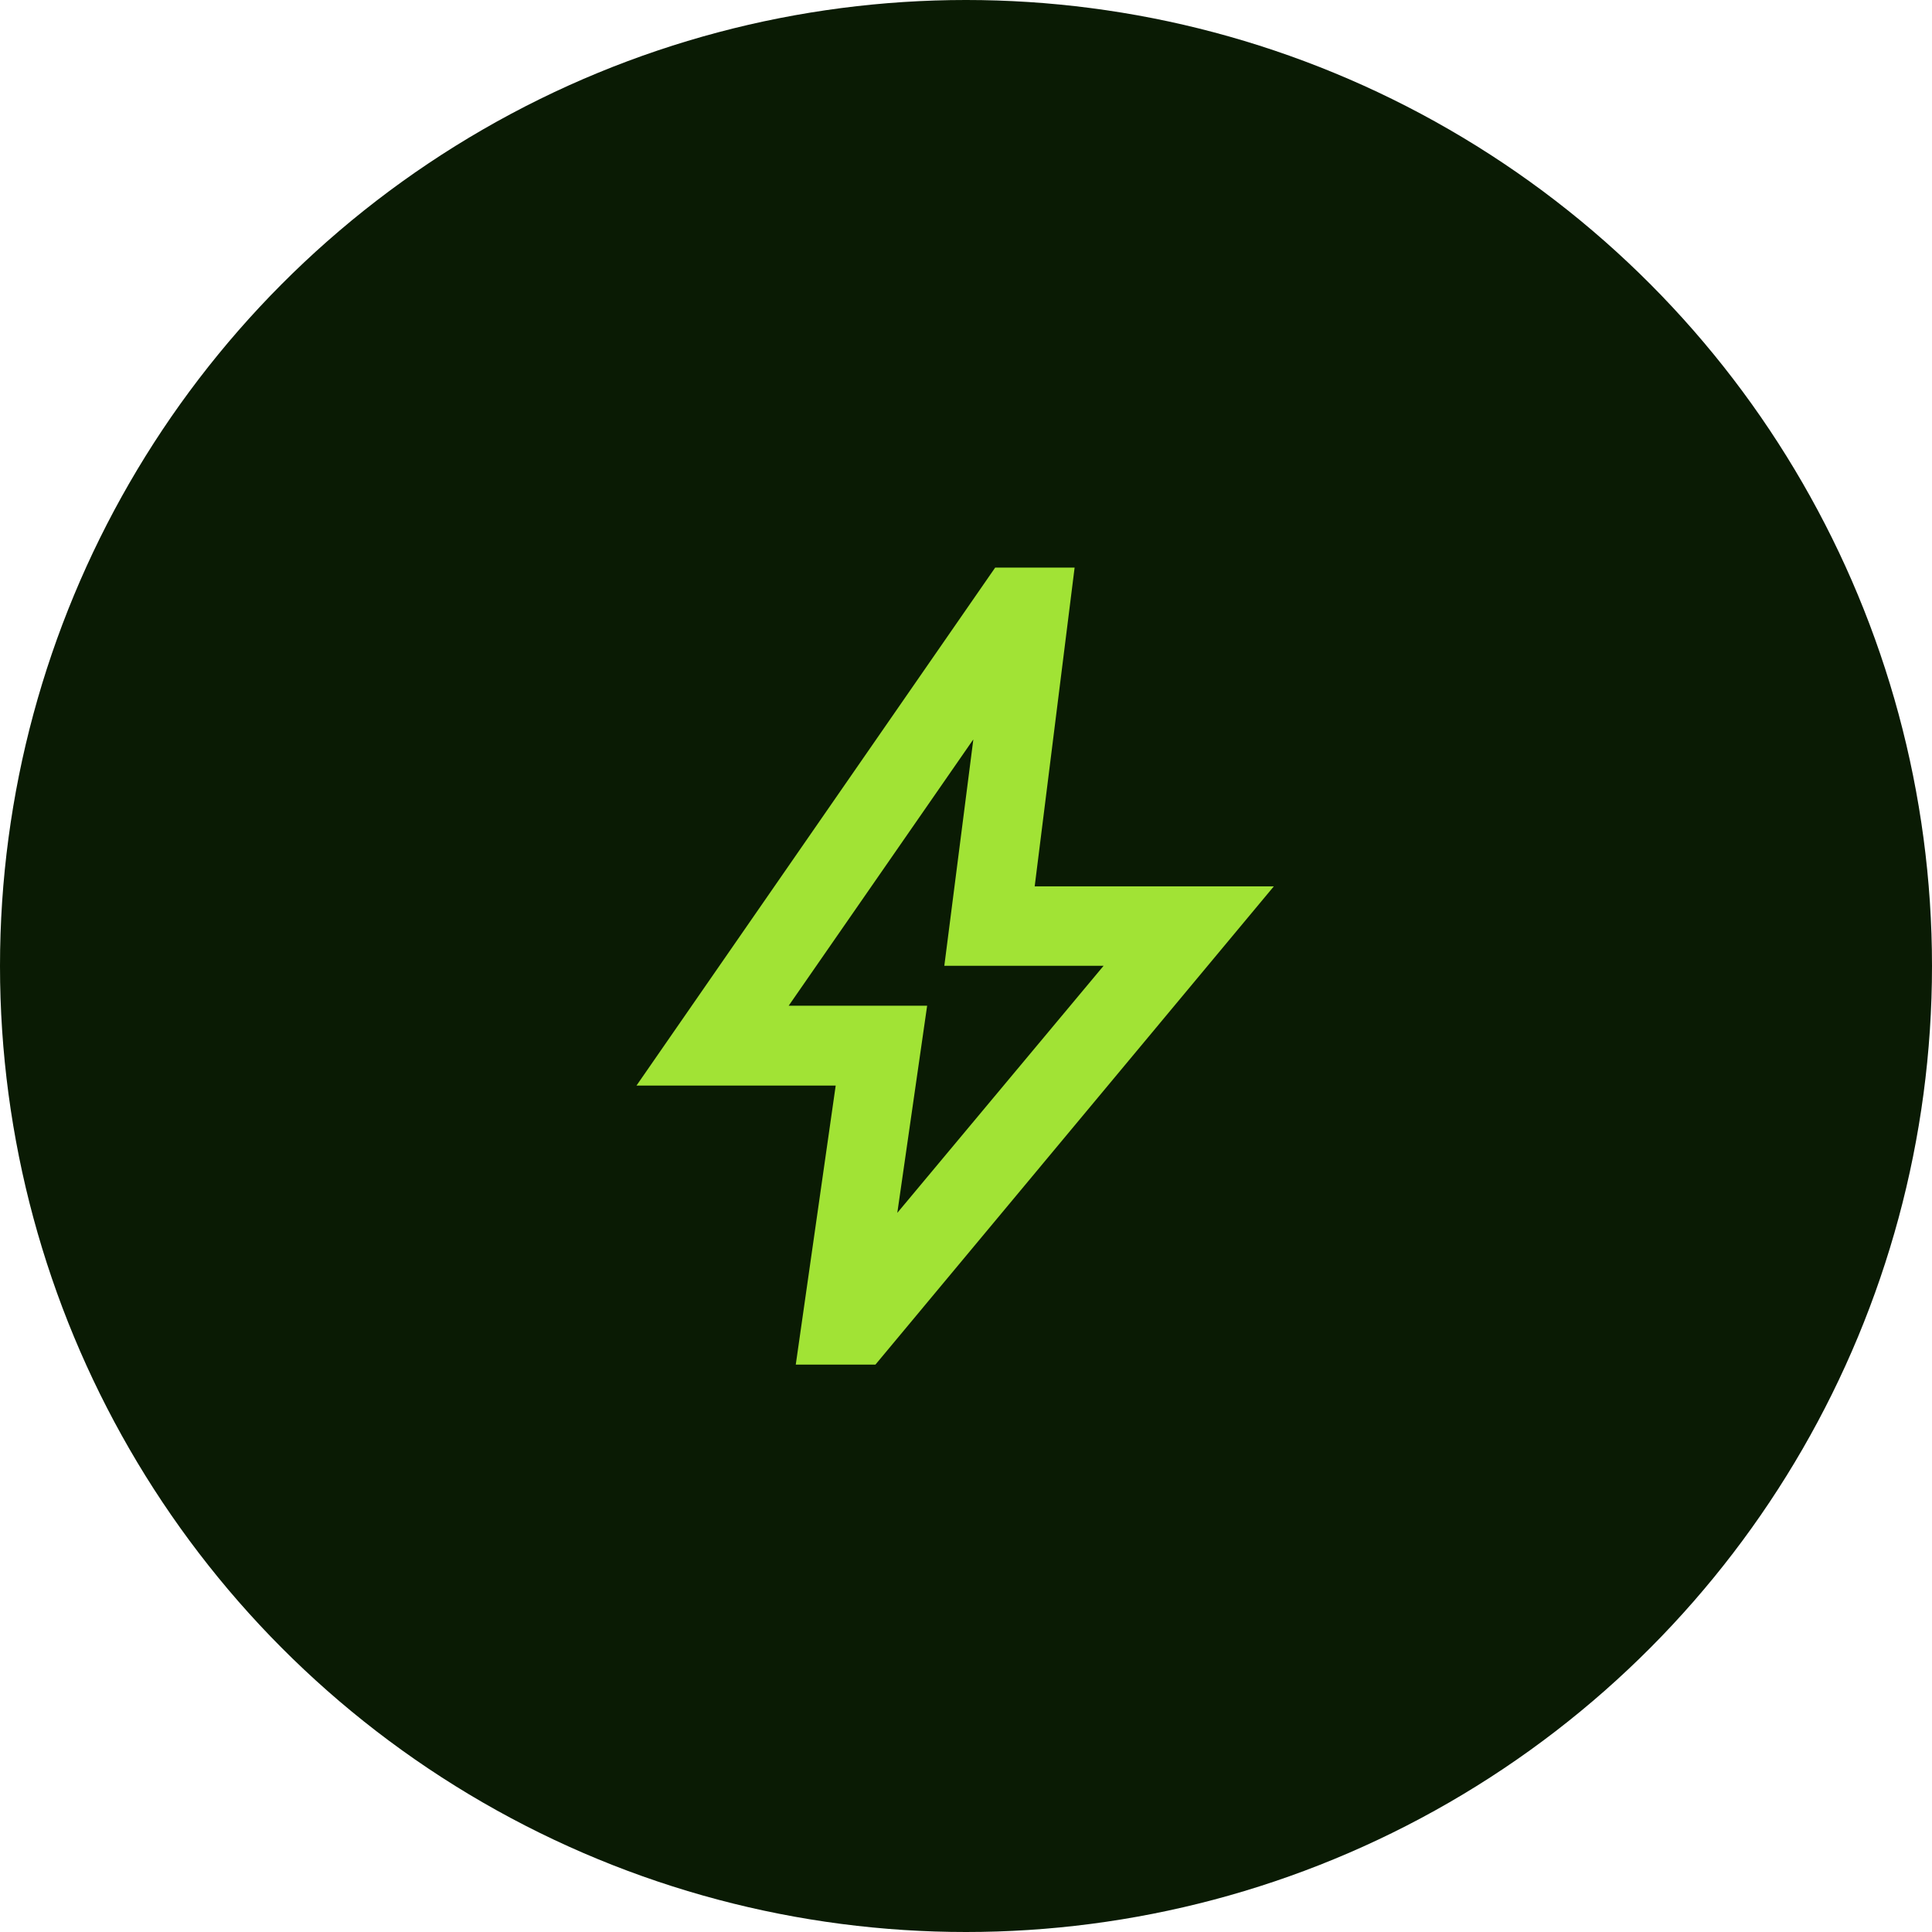
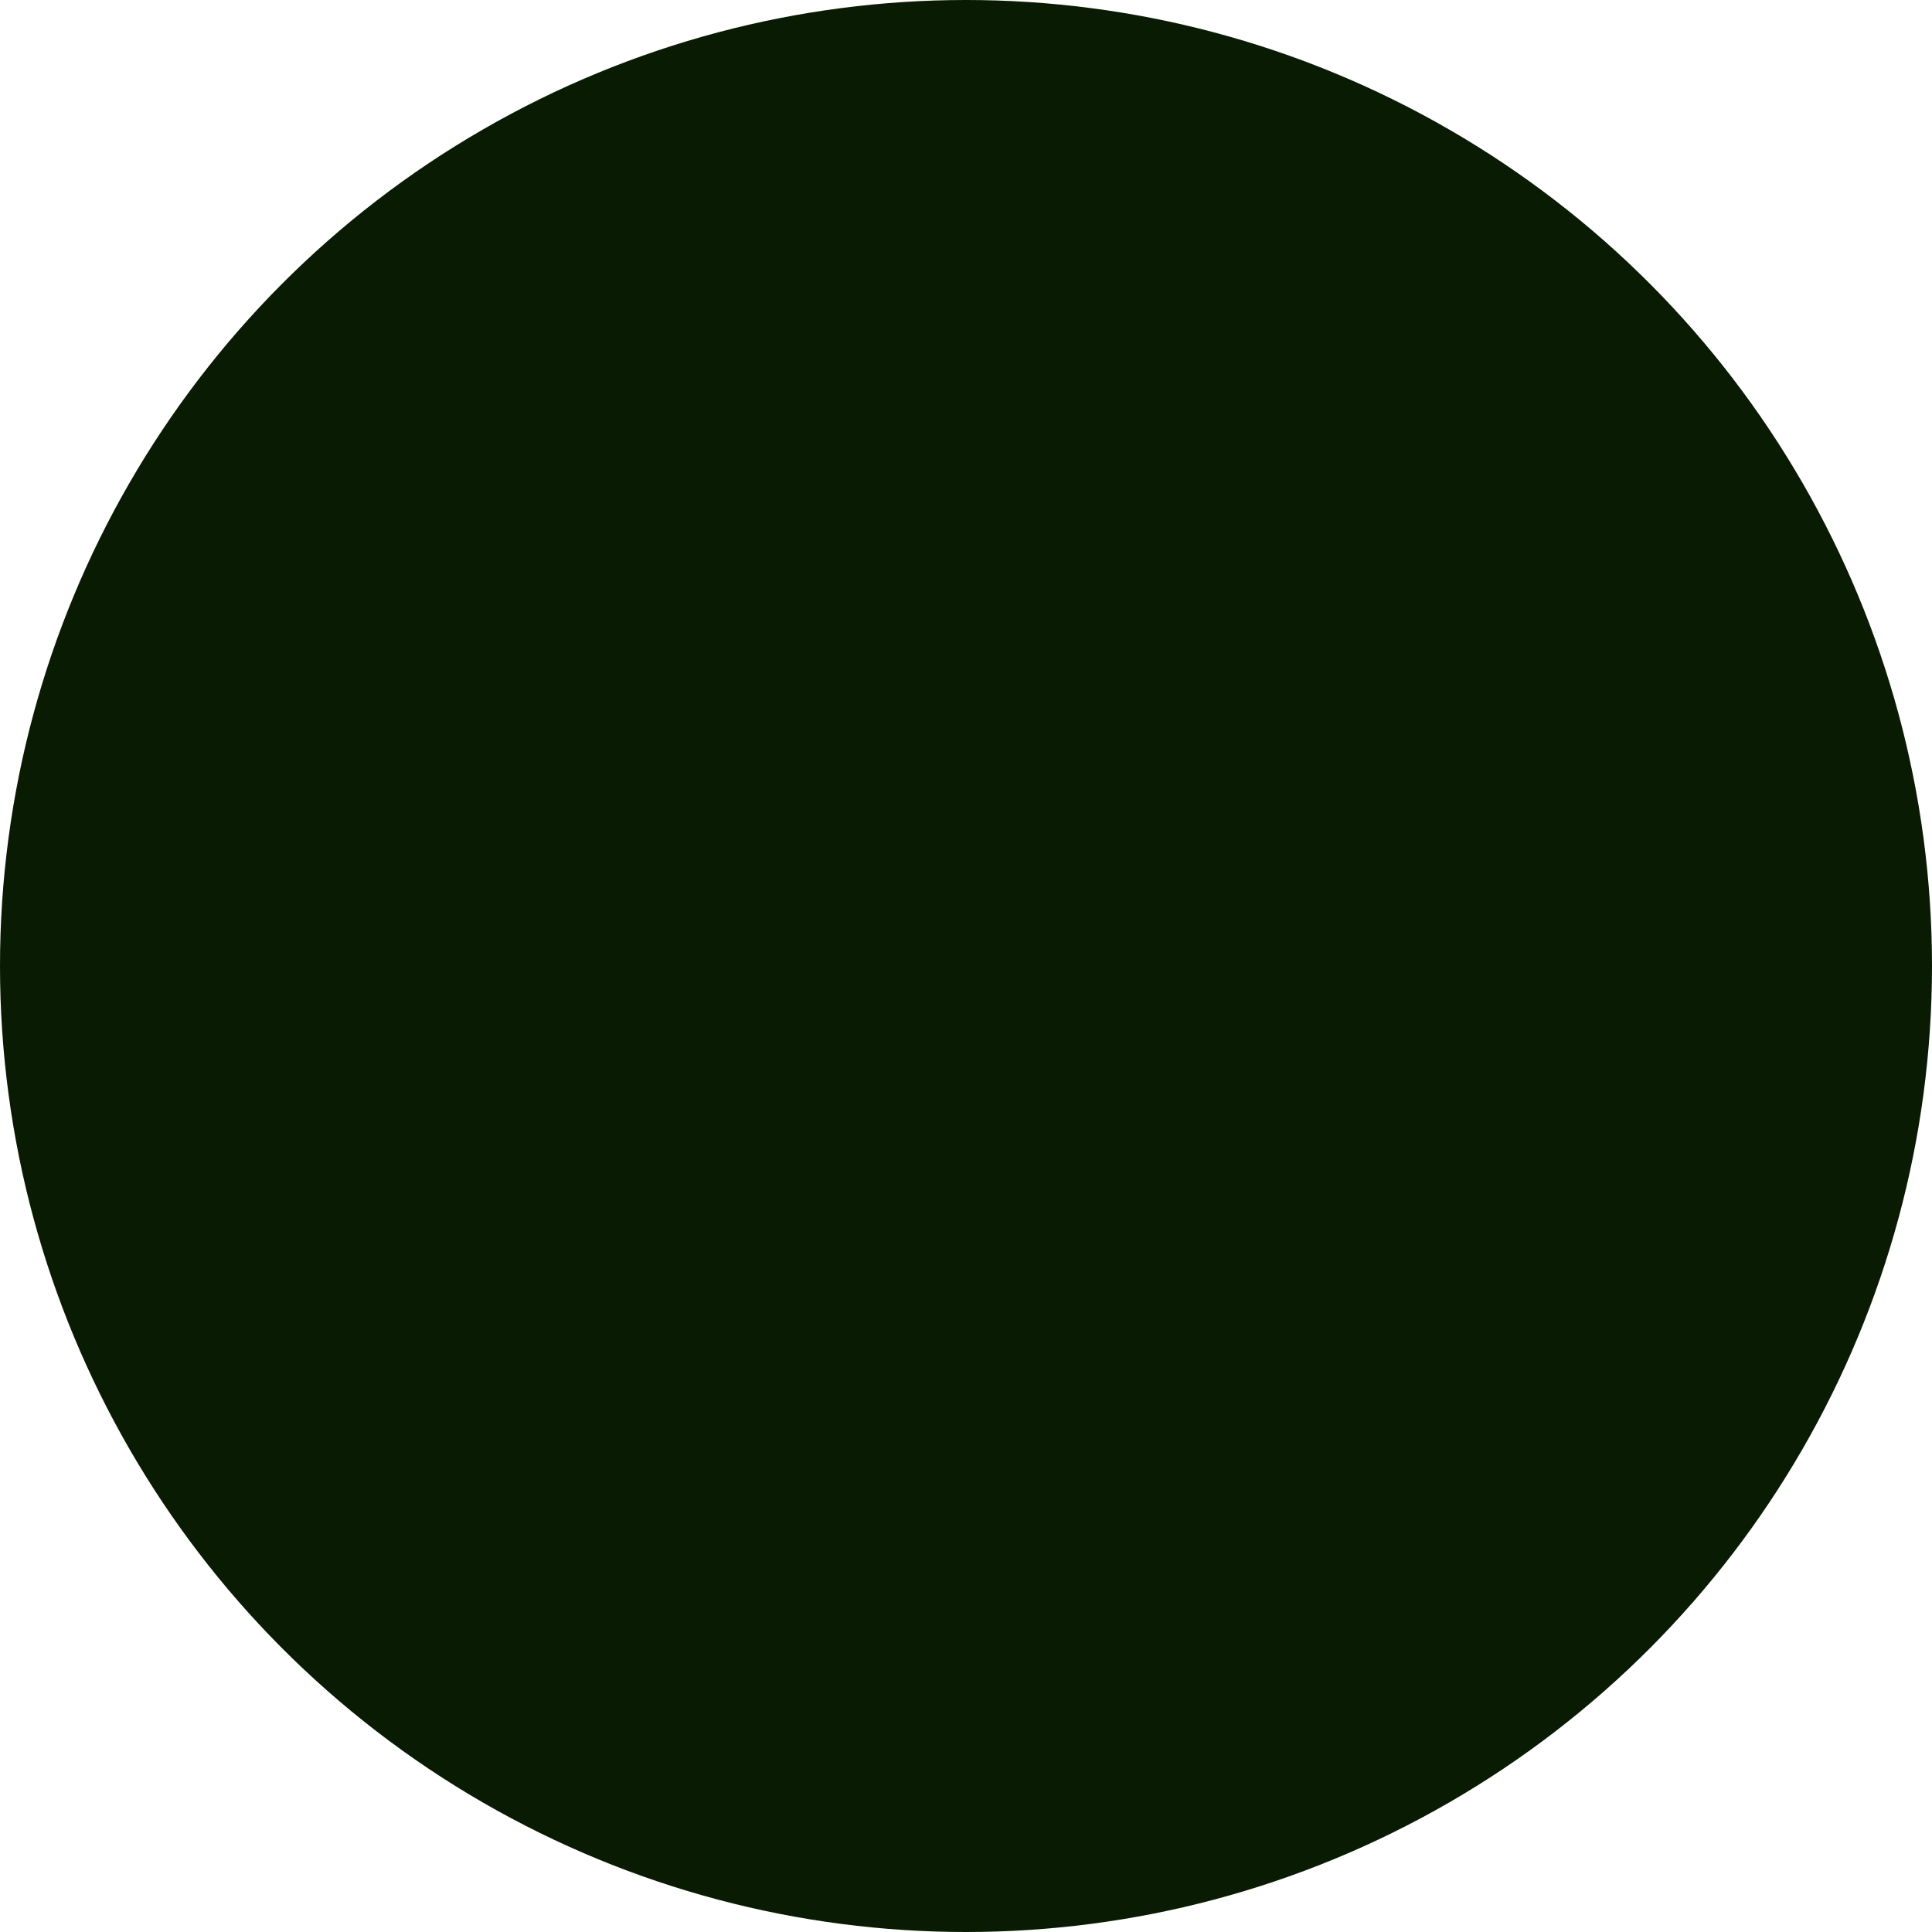
<svg xmlns="http://www.w3.org/2000/svg" id="Layer_2" data-name="Layer 2" viewBox="0 0 90 90">
  <defs>
    <style>
      .cls-1 {
        fill: #a1e335;
      }

      .cls-2 {
        fill: #0a1b04;
      }
    </style>
  </defs>
  <g id="Layer_1-2" data-name="Layer 1">
    <g>
      <circle id="Ellipse_9" data-name="Ellipse 9" class="cls-2" cx="45" cy="45" r="45" />
-       <path id="Path_4133" data-name="Path 4133" class="cls-1" d="M45.34,34.46l-1.35,10.53h7.42l-9.61,11.51,1.39-9.65h-6.45l8.59-12.39ZM46.36,26.44l-16.71,24.13h9.28l-1.86,13h3.71l18.56-22.28h-11.14l1.86-14.85h-3.71Z" />
    </g>
  </g>
</svg>